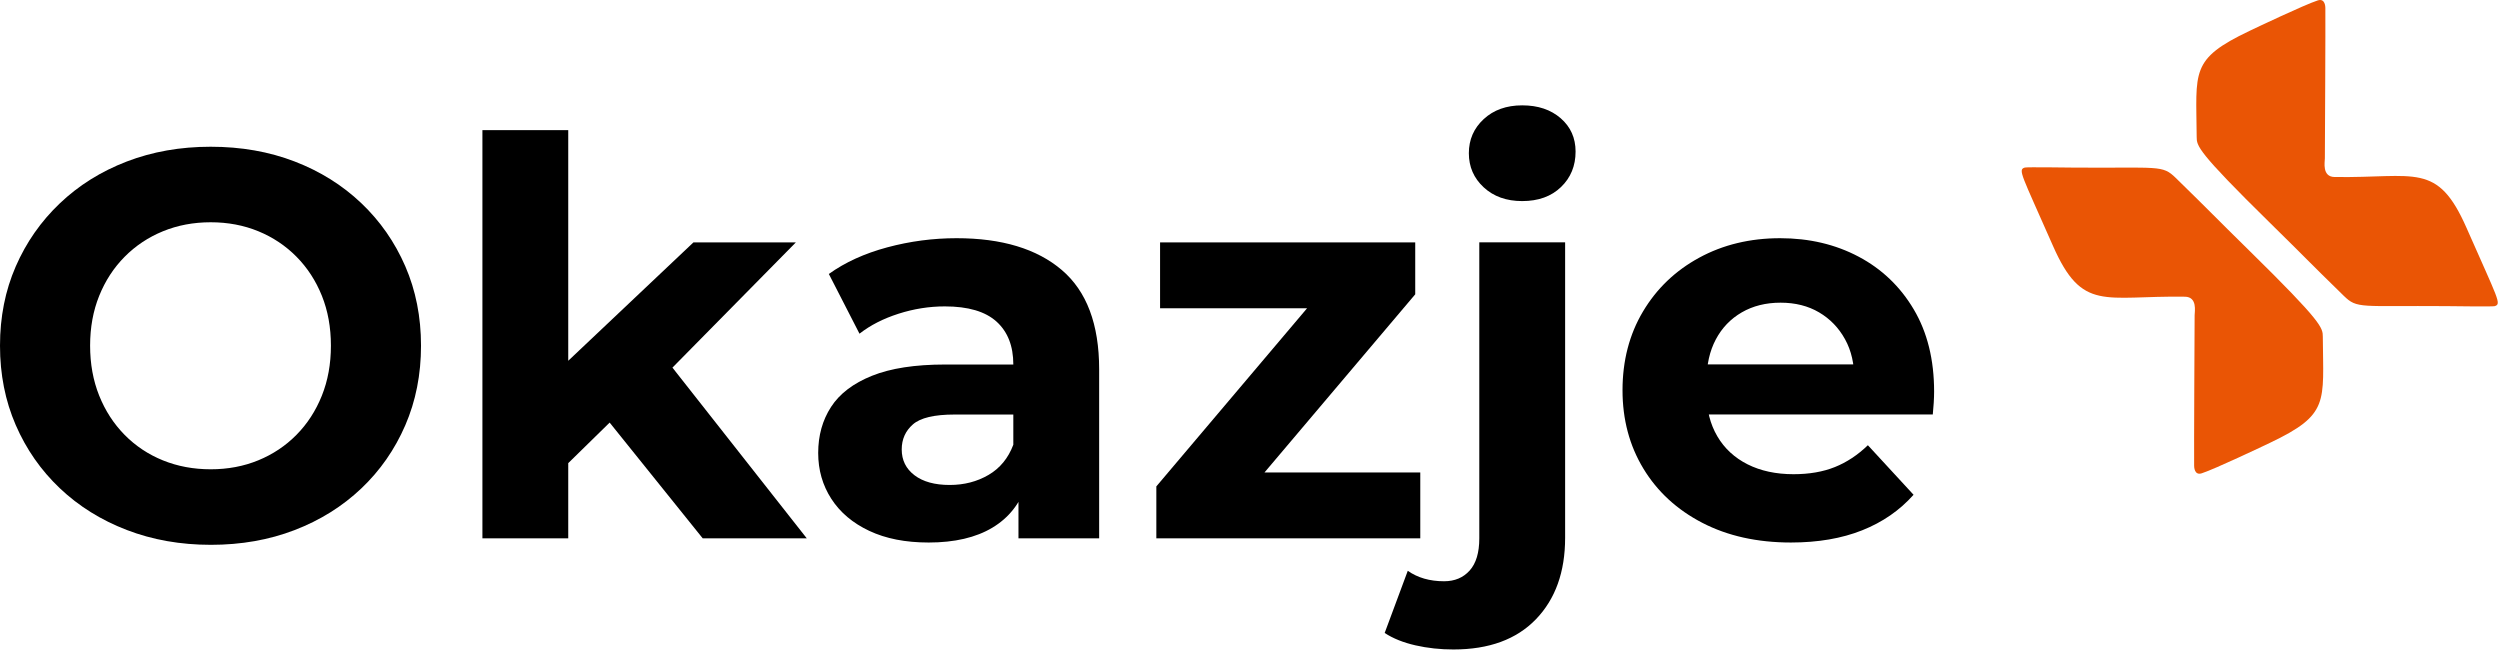
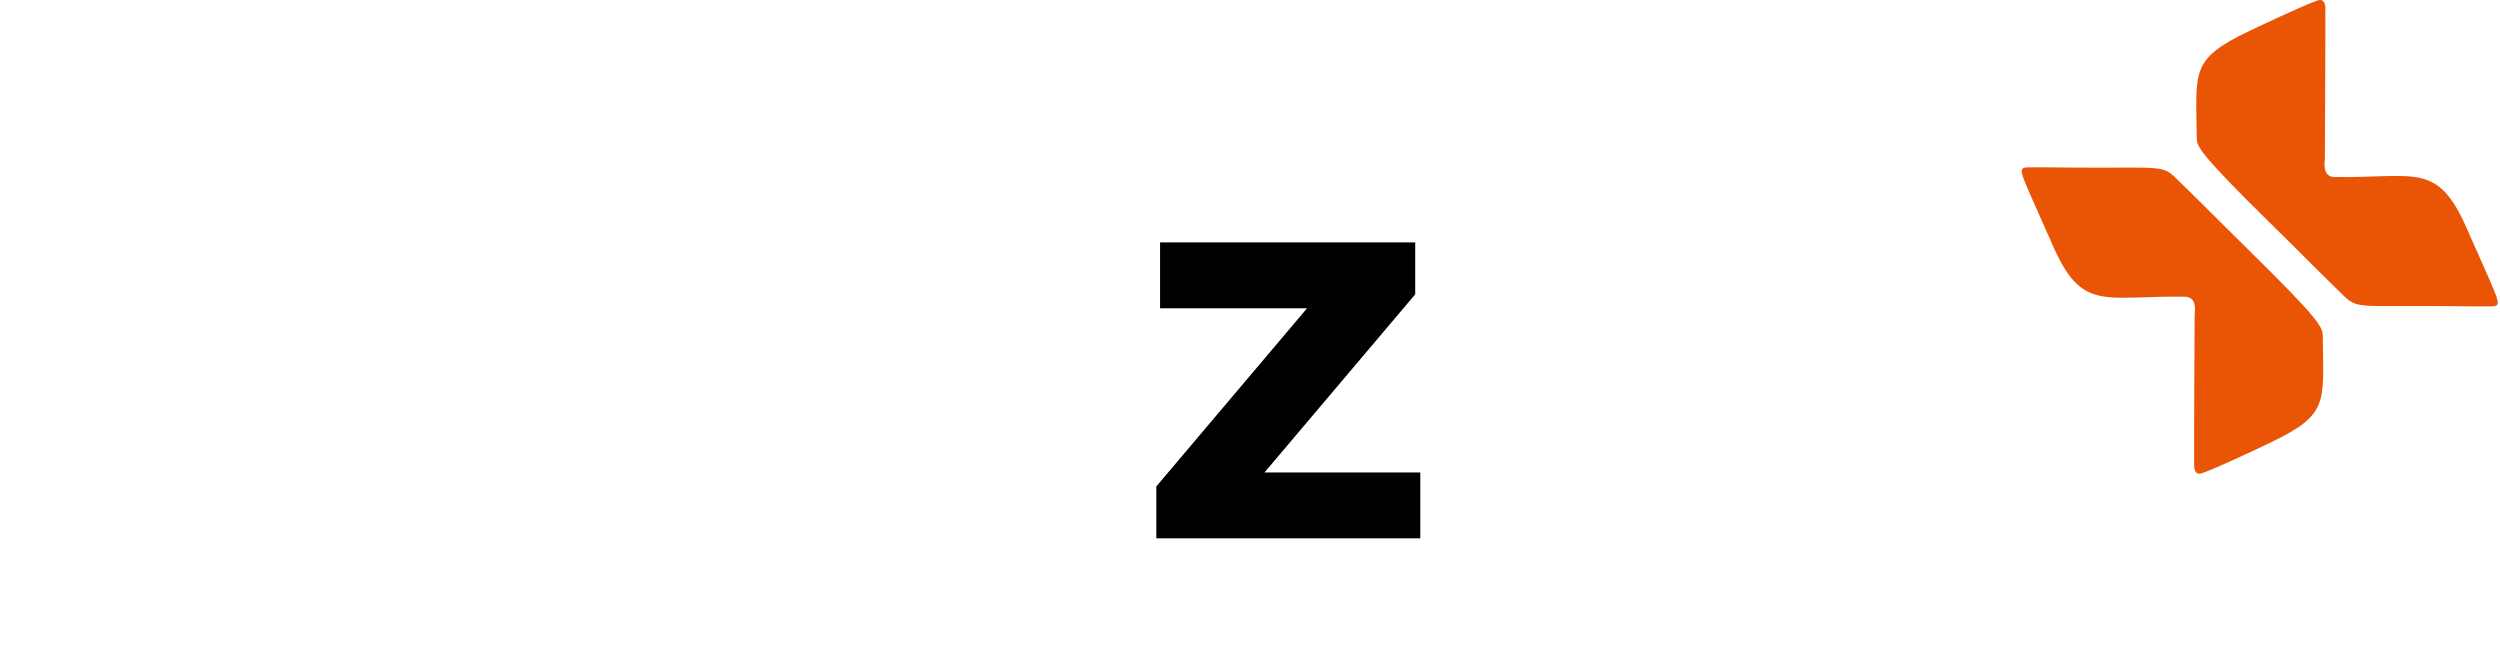
<svg xmlns="http://www.w3.org/2000/svg" width="100%" height="100%" viewBox="0 0 852 222" version="1.1" xml:space="preserve" style="fill-rule:evenodd;clip-rule:evenodd;stroke-linejoin:round;stroke-miterlimit:2;">
  <g>
-     <path d="M71.859,185.675c-10.332,0 -19.886,-1.688 -28.663,-5.062c-8.776,-3.375 -16.383,-8.119 -22.819,-14.231c-6.437,-6.112 -11.442,-13.29 -15.016,-21.532c-3.574,-8.242 -5.361,-17.257 -5.361,-27.044c0,-9.787 1.787,-18.785 5.361,-26.993c3.574,-8.208 8.584,-15.379 15.029,-21.513c6.445,-6.134 14.042,-10.883 22.79,-14.247c8.748,-3.364 18.287,-5.046 28.617,-5.046c10.373,0 19.912,1.675 28.617,5.026c8.705,3.351 16.272,8.081 22.702,14.19c6.43,6.109 11.432,13.281 15.006,21.516c3.574,8.234 5.361,17.261 5.361,27.079c0,9.818 -1.787,18.858 -5.361,27.119c-3.574,8.261 -8.576,15.44 -15.006,21.539c-6.43,6.099 -13.997,10.823 -22.702,14.174c-8.705,3.351 -18.224,5.026 -28.556,5.026Zm-0.064,-25.743c5.861,0 11.274,-1.02 16.238,-3.059c4.964,-2.039 9.296,-4.931 12.996,-8.675c3.7,-3.744 6.583,-8.187 8.648,-13.329c2.065,-5.142 3.098,-10.83 3.098,-17.064c0,-6.232 -1.028,-11.905 -3.085,-17.017c-2.057,-5.112 -4.937,-9.542 -8.641,-13.291c-3.704,-3.748 -8.039,-6.643 -13.005,-8.685c-4.966,-2.042 -10.38,-3.063 -16.244,-3.063c-5.861,0 -11.285,1.022 -16.271,3.066c-4.986,2.044 -9.338,4.942 -13.055,8.695c-3.717,3.753 -6.607,8.188 -8.67,13.307c-2.063,5.118 -3.095,10.78 -3.095,16.985c0,6.207 1.03,11.881 3.091,17.021c2.061,5.141 4.946,9.596 8.656,13.367c3.71,3.771 8.062,6.67 13.056,8.698c4.994,2.028 10.422,3.042 16.283,3.042Z" style="fill-rule:nonzero;" />
-     <path d="M188.53,162.858l0.712,-35.733l47.089,-44.525l34.904,0l-45.293,45.958l-15.076,12.425l-22.336,21.876Zm-24.123,20.607l0,-139.125l29.25,0l0,139.125l-29.25,0Zm75.079,0l-34.008,-42.299l18.258,-22.787l51.214,65.086l-35.464,0Z" style="fill-rule:nonzero;" />
-     <path d="M347.094,183.466l0,-19.658l-1.755,-4.424l0,-35.177c0,-6.283 -1.909,-11.152 -5.726,-14.606c-3.817,-3.454 -9.691,-5.181 -17.621,-5.181c-5.305,0 -10.558,0.832 -15.76,2.495c-5.202,1.663 -9.642,3.933 -13.32,6.81l-10.444,-20.355c5.547,-3.977 12.188,-7.002 19.922,-9.078c7.734,-2.075 15.602,-3.113 23.602,-3.113c15.438,0 27.396,3.617 35.877,10.85c8.48,7.233 12.721,18.507 12.721,33.822l0,57.615l-27.495,0Zm-30.647,1.424c-7.846,0 -14.581,-1.325 -20.206,-3.974c-5.625,-2.649 -9.932,-6.286 -12.92,-10.91c-2.988,-4.624 -4.482,-9.835 -4.482,-15.634c0,-5.945 1.461,-11.174 4.383,-15.687c2.922,-4.513 7.569,-8.051 13.941,-10.614c6.372,-2.563 14.682,-3.845 24.93,-3.845l26.692,0l0,17.045l-23.449,0c-6.914,0 -11.647,1.115 -14.2,3.344c-2.553,2.229 -3.829,5.083 -3.829,8.562c0,3.656 1.453,6.586 4.359,8.791c2.906,2.204 6.902,3.306 11.988,3.306c4.912,0 9.322,-1.14 13.23,-3.419c3.908,-2.279 6.727,-5.71 8.455,-10.292l4.418,13.582c-2.076,6.418 -5.928,11.313 -11.556,14.687c-5.628,3.373 -12.879,5.06 -21.754,5.06Z" style="fill-rule:nonzero;" />
    <path d="M394.081,183.466l0,-17.701l59.54,-70.365l5.127,9.653l-63.396,0l0,-22.453l86.959,0l0,17.701l-59.54,70.365l-5.353,-9.653l66.615,0l0,22.453l-89.953,0Z" style="fill-rule:nonzero;" />
-     <path d="M495.333,221.341c-4.5,0 -8.813,-0.469 -12.938,-1.406c-4.125,-0.938 -7.625,-2.344 -10.5,-4.219l7.875,-21.188c3.375,2.375 7.5,3.562 12.375,3.562c3.625,0 6.531,-1.219 8.719,-3.656c2.187,-2.438 3.281,-6.094 3.281,-10.969l0,-100.875l29.25,0l0,100.688c0,11.625 -3.312,20.875 -9.938,27.75c-6.625,6.875 -16,10.312 -28.125,10.312Zm23.438,-152.812c-5.375,0 -9.75,-1.562 -13.125,-4.688c-3.375,-3.125 -5.062,-7 -5.062,-11.625c0,-4.625 1.687,-8.5 5.062,-11.625c3.375,-3.125 7.75,-4.688 13.125,-4.688c5.375,0 9.75,1.469 13.125,4.406c3.375,2.938 5.062,6.719 5.062,11.344c0,4.875 -1.656,8.906 -4.969,12.094c-3.312,3.188 -7.719,4.781 -13.219,4.781Z" style="fill-rule:nonzero;" />
-     <path d="M610.377,184.89c-11.52,0 -21.596,-2.237 -30.229,-6.712c-8.633,-4.475 -15.323,-10.63 -20.071,-18.466c-4.748,-7.836 -7.122,-16.741 -7.122,-26.716c0,-10.074 2.324,-19.017 6.971,-26.827c4.647,-7.811 11.038,-13.928 19.172,-18.353c8.134,-4.425 17.324,-6.637 27.57,-6.637c9.898,0 18.808,2.094 26.729,6.283c7.921,4.188 14.192,10.183 18.814,17.982c4.622,7.8 6.933,17.134 6.933,28.003c0,1.123 -0.043,2.402 -0.13,3.838c-0.087,1.436 -0.193,2.753 -0.318,3.952l-81.993,0l0,-17.045l66.507,0l-11.3,5.098c0.076,-5.207 -0.963,-9.763 -3.117,-13.668c-2.154,-3.905 -5.104,-6.96 -8.848,-9.164c-3.744,-2.204 -8.121,-3.306 -13.131,-3.306c-5.008,0 -9.415,1.102 -13.222,3.306c-3.807,2.204 -6.756,5.278 -8.848,9.221c-2.092,3.943 -3.138,8.594 -3.138,13.951l0,4.564c0,5.508 1.214,10.333 3.643,14.476c2.429,4.143 5.872,7.334 10.329,9.576c4.457,2.241 9.677,3.362 15.659,3.362c5.354,0 10.052,-0.813 14.095,-2.44c4.043,-1.627 7.79,-4.105 11.241,-7.436l15.562,16.884c-4.699,5.299 -10.535,9.336 -17.508,12.111c-6.973,2.775 -15.057,4.163 -24.252,4.163Z" style="fill-rule:nonzero;" />
  </g>
  <g id="plus-badge" transform="translate(689 0) scale(1)">
    <path d="M17.447,57.115c29.511,0.228 30.398,-1.018 35.066,3.538c12.649,12.346 12.47,12.412 25.074,24.789c24.997,24.546 25.008,26.267 25.027,29.353c0.14,22.406 2.329,26.432 -17.976,36.104c-1.843,0.878 -18.787,8.95 -23.295,10.405c-2.539,0.82 -2.578,-2.256 -2.582,-2.547c-0.069,-5.441 0.147,-47.186 0.168,-51.289c0.006,-1.244 1.021,-6.287 -3.313,-6.351c-27.583,-0.406 -34.998,5.32 -44.974,-17.353c-10.808,-24.563 -12.029,-25.928 -9.571,-26.664c0.674,-0.202 14.671,-0.002 16.377,0.013Z" style="fill:#ea5505;" />
    <path d="M144.796,104.328c-29.511,-0.228 -30.398,1.018 -35.066,-3.538c-12.649,-12.346 -12.47,-12.412 -25.074,-24.789c-24.997,-24.546 -25.008,-26.267 -25.027,-29.353c-0.14,-22.406 -2.329,-26.432 17.976,-36.104c1.843,-0.878 18.787,-8.95 23.295,-10.405c2.539,-0.82 2.578,2.256 2.582,2.547c0.069,5.441 -0.147,47.186 -0.168,51.289c-0.006,1.244 -1.021,6.287 3.313,6.351c27.583,0.406 34.998,-5.32 44.974,17.353c10.808,24.563 12.029,25.928 9.571,26.664c-0.674,0.202 -14.671,0.002 -16.377,-0.013Z" style="fill:#ea5505;" />
  </g>
</svg>